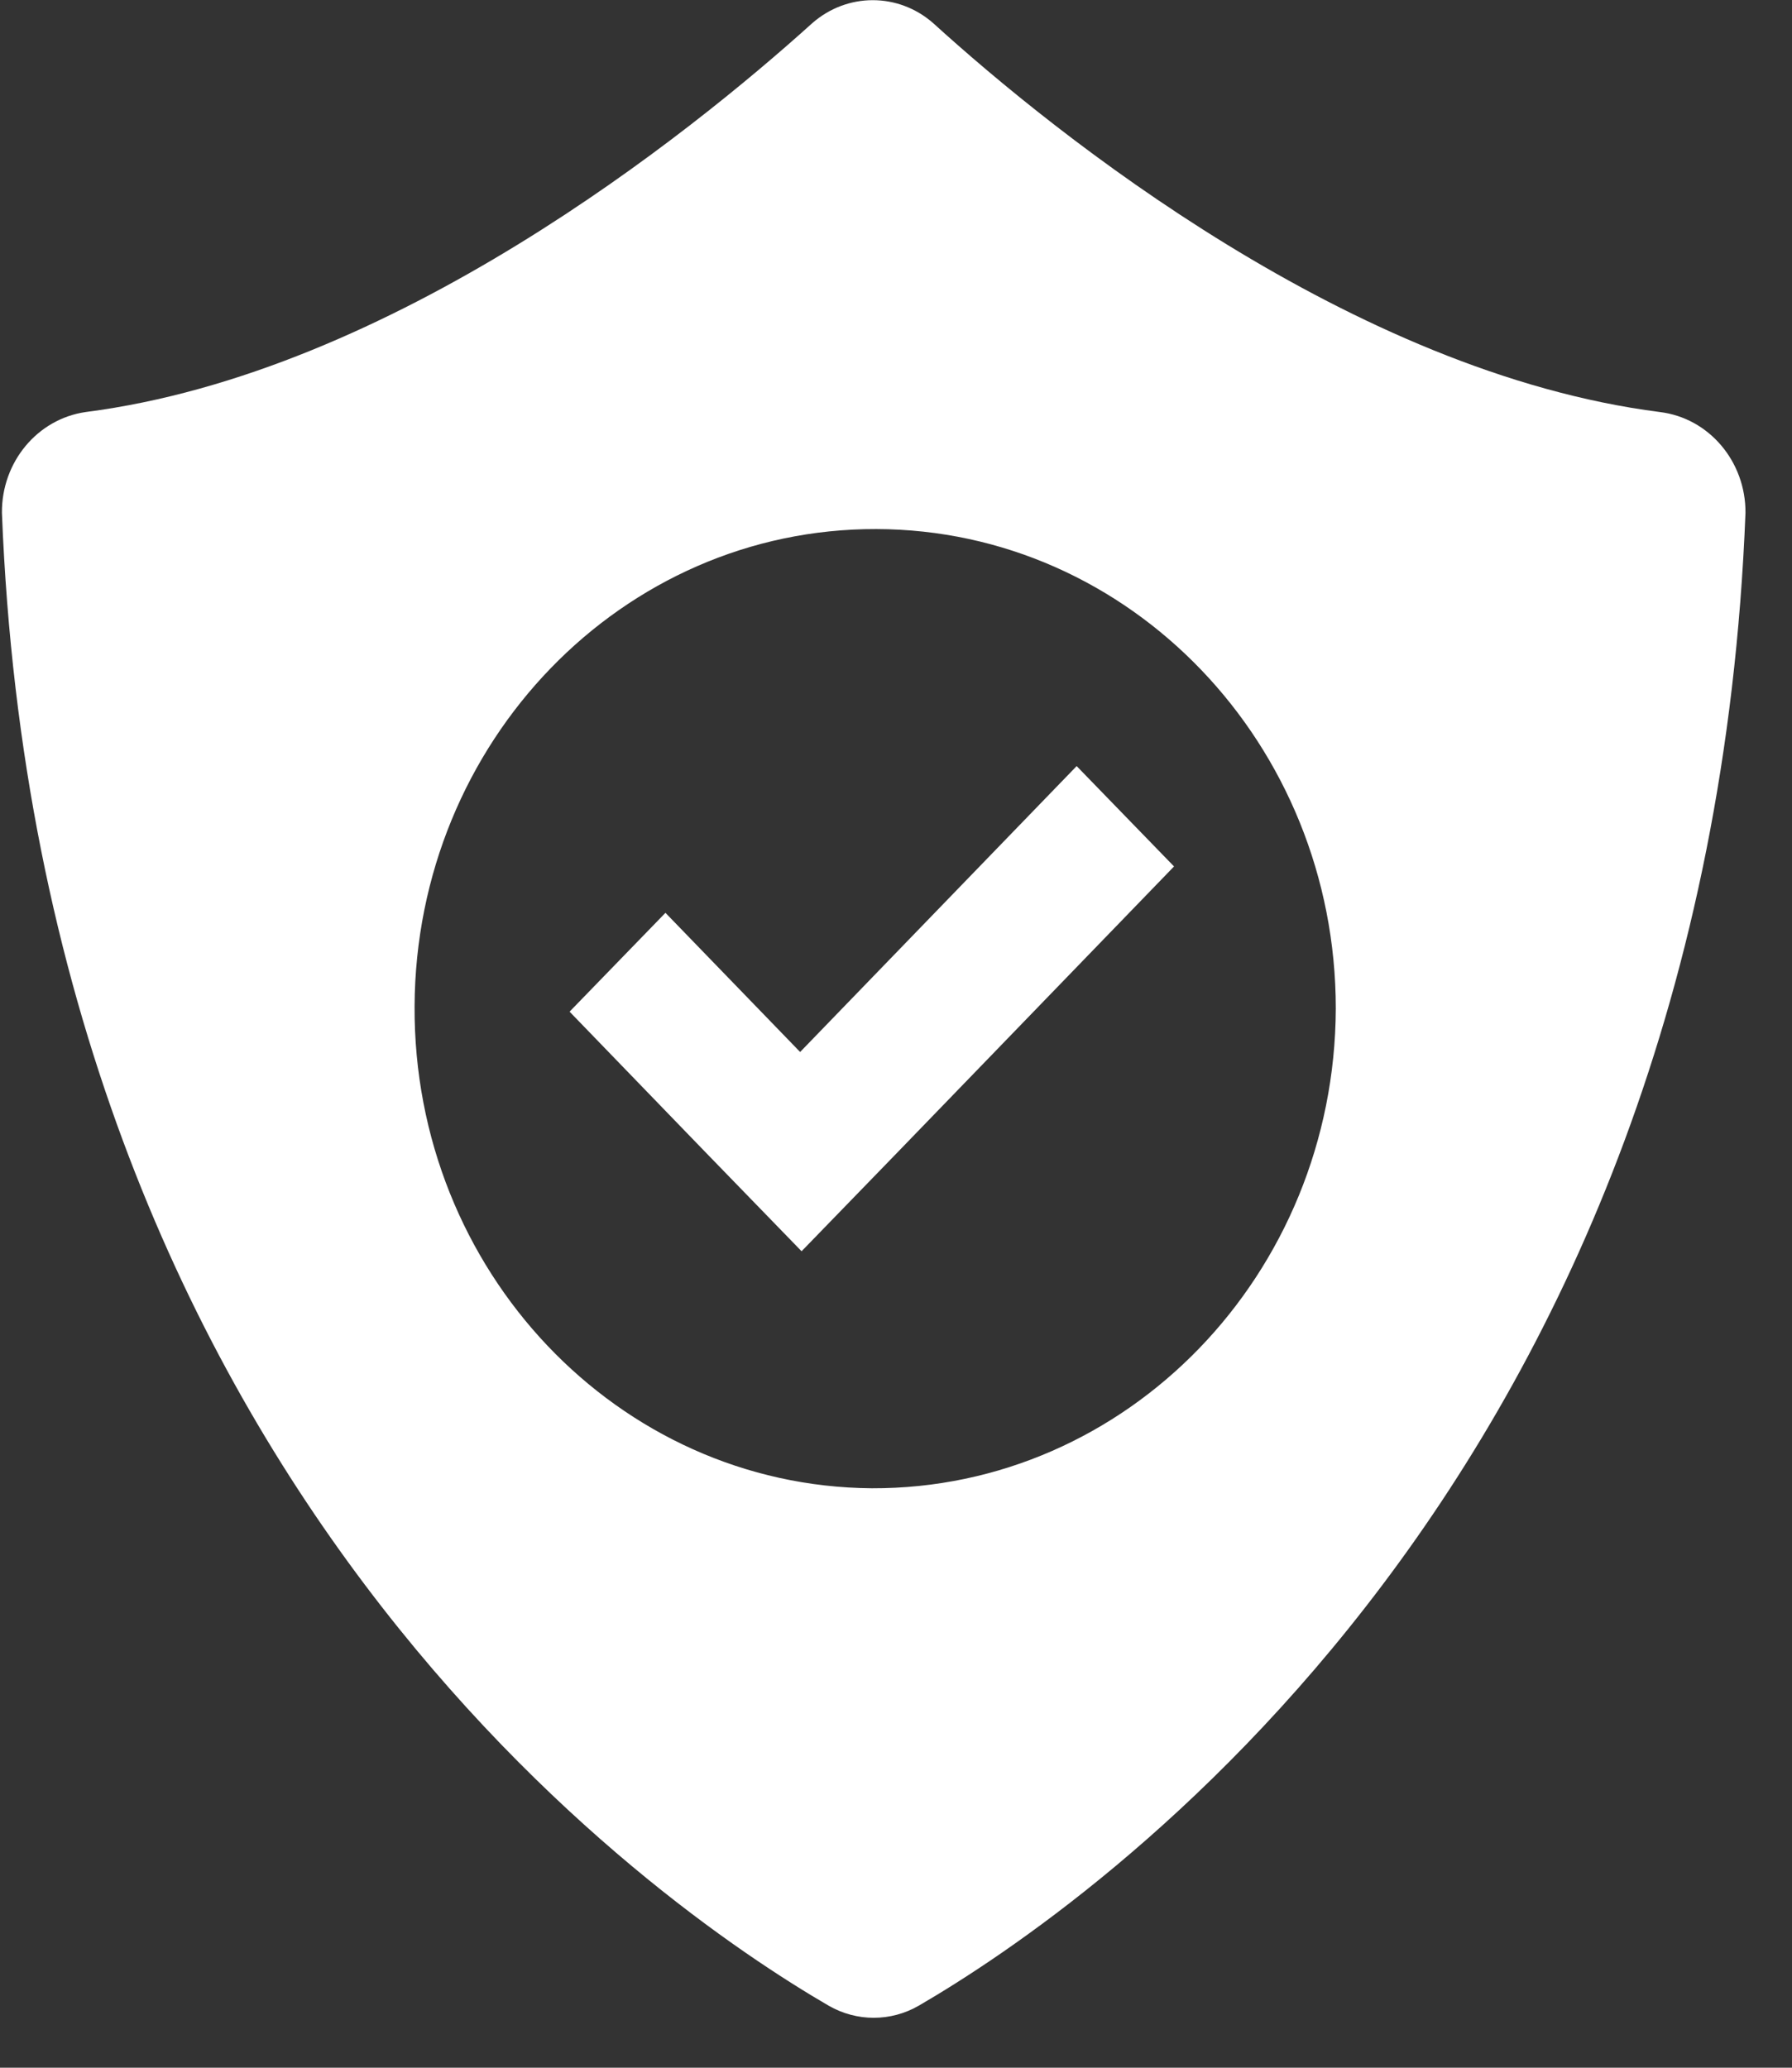
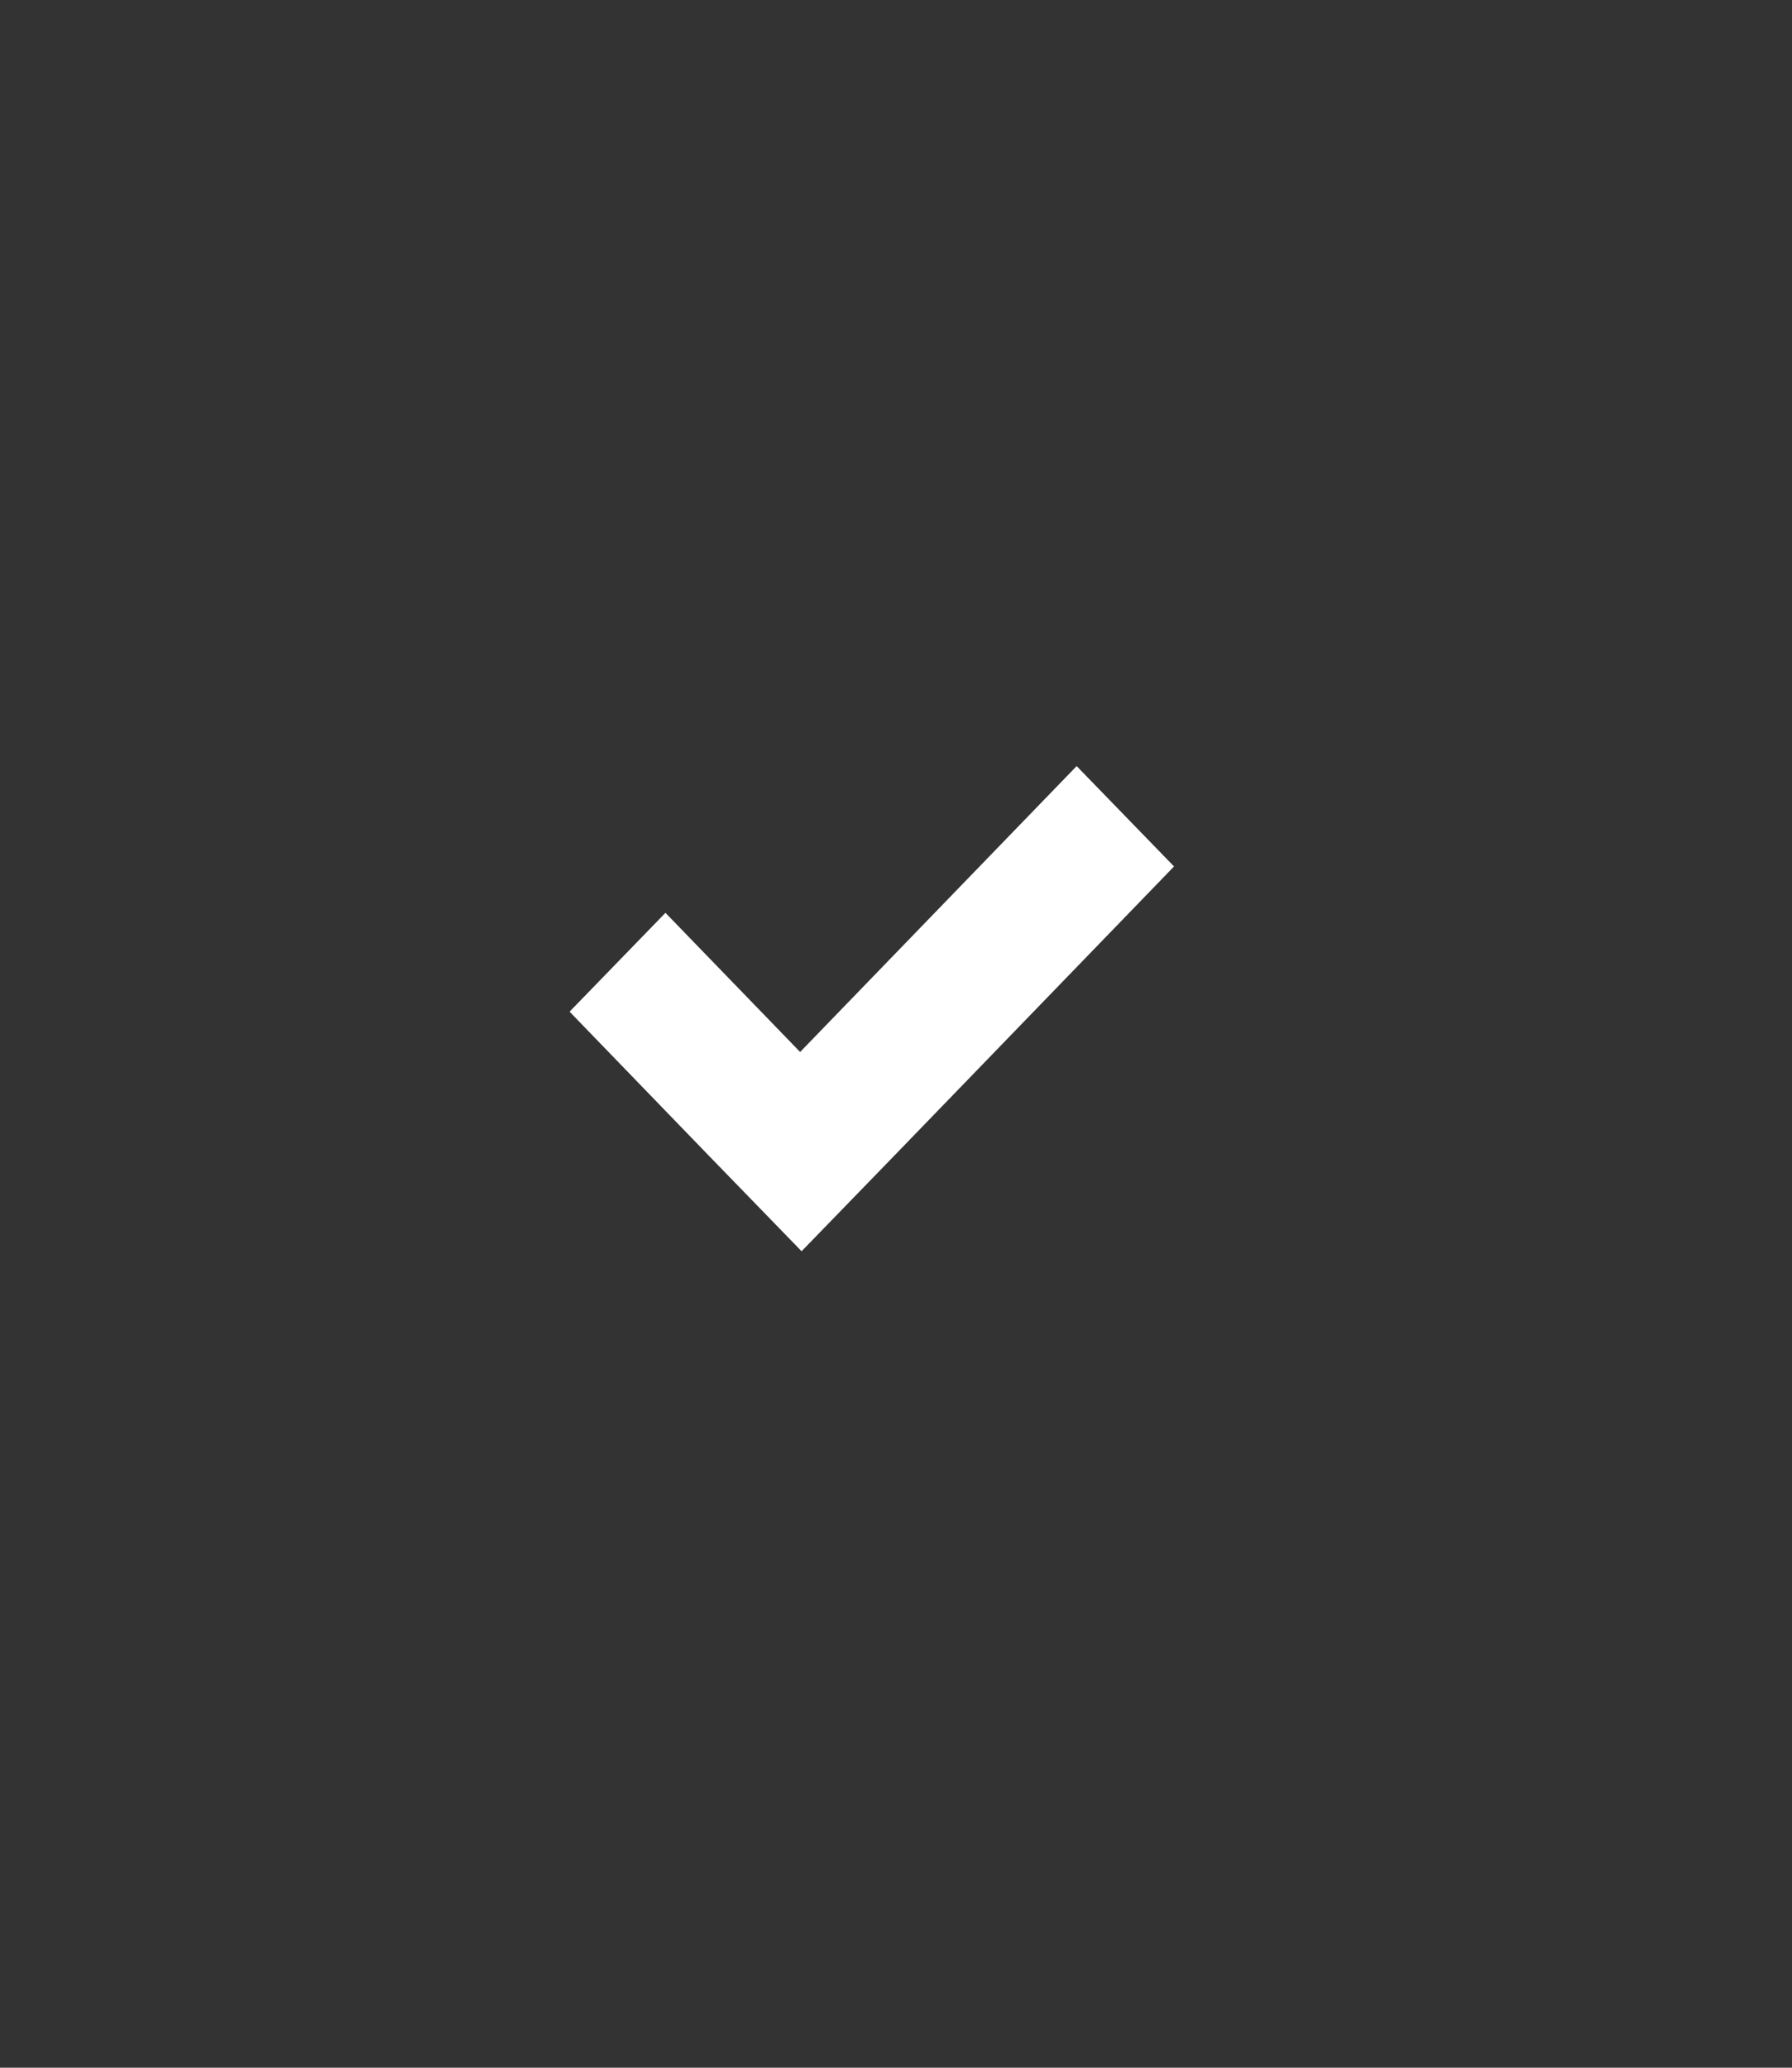
<svg xmlns="http://www.w3.org/2000/svg" width="26px" height="30px" viewBox="0 0 26 30" version="1.1">
  <rect x="0" y="0" width="26" height="30" fill="#333333" stroke="none" />
  <title>63947DAB-0D9A-496B-9DAE-A79CA9C30B12</title>
  <g id="Final" stroke="none" stroke-width="1" fill="none" fill-rule="evenodd">
    <g id="4.0-Technology_Drupal_04" transform="translate(-990, -2647)" fill="#FFFFFF" fill-rule="nonzero">
      <g id="Section" transform="translate(-1, 449)">
        <g id="Group" transform="translate(0, 1510)">
          <g id="Group-2" transform="translate(731, 673)">
            <g id="Group" transform="translate(243, 0)">
              <g id="ic_security" transform="translate(17, 15)">
-                 <path d="M24.082,5.978 C19.619,5.407 15.319,1.954 13.541,0.337 C13.034,-0.109 12.292,-0.109 11.784,0.337 C9.992,1.954 5.692,5.407 1.244,5.978 C0.542,6.078 0.022,6.705 0.028,7.441 C0.576,21.476 9.508,27.637 12.023,29.1 C12.43,29.334 12.924,29.334 13.33,29.1 C15.846,27.637 24.777,21.476 25.325,7.441 C25.33,6.695 24.794,6.064 24.082,5.978 Z M12.649,21.593 C8.964,21.564 5.997,18.437 6.015,14.6 C6.033,10.764 9.03,7.666 12.714,7.676 C16.398,7.685 19.381,10.798 19.381,14.634 C19.365,18.491 16.352,21.605 12.649,21.593 L12.649,21.593 Z" id="Shape" />
                <polygon id="Path" points="15.621 11.115 11.609 15.263 9.655 13.244 8.264 14.678 10.217 16.698 11.63 18.154 13.021 16.72 17.034 12.571" />
              </g>
            </g>
          </g>
        </g>
      </g>
    </g>
  </g>
</svg>